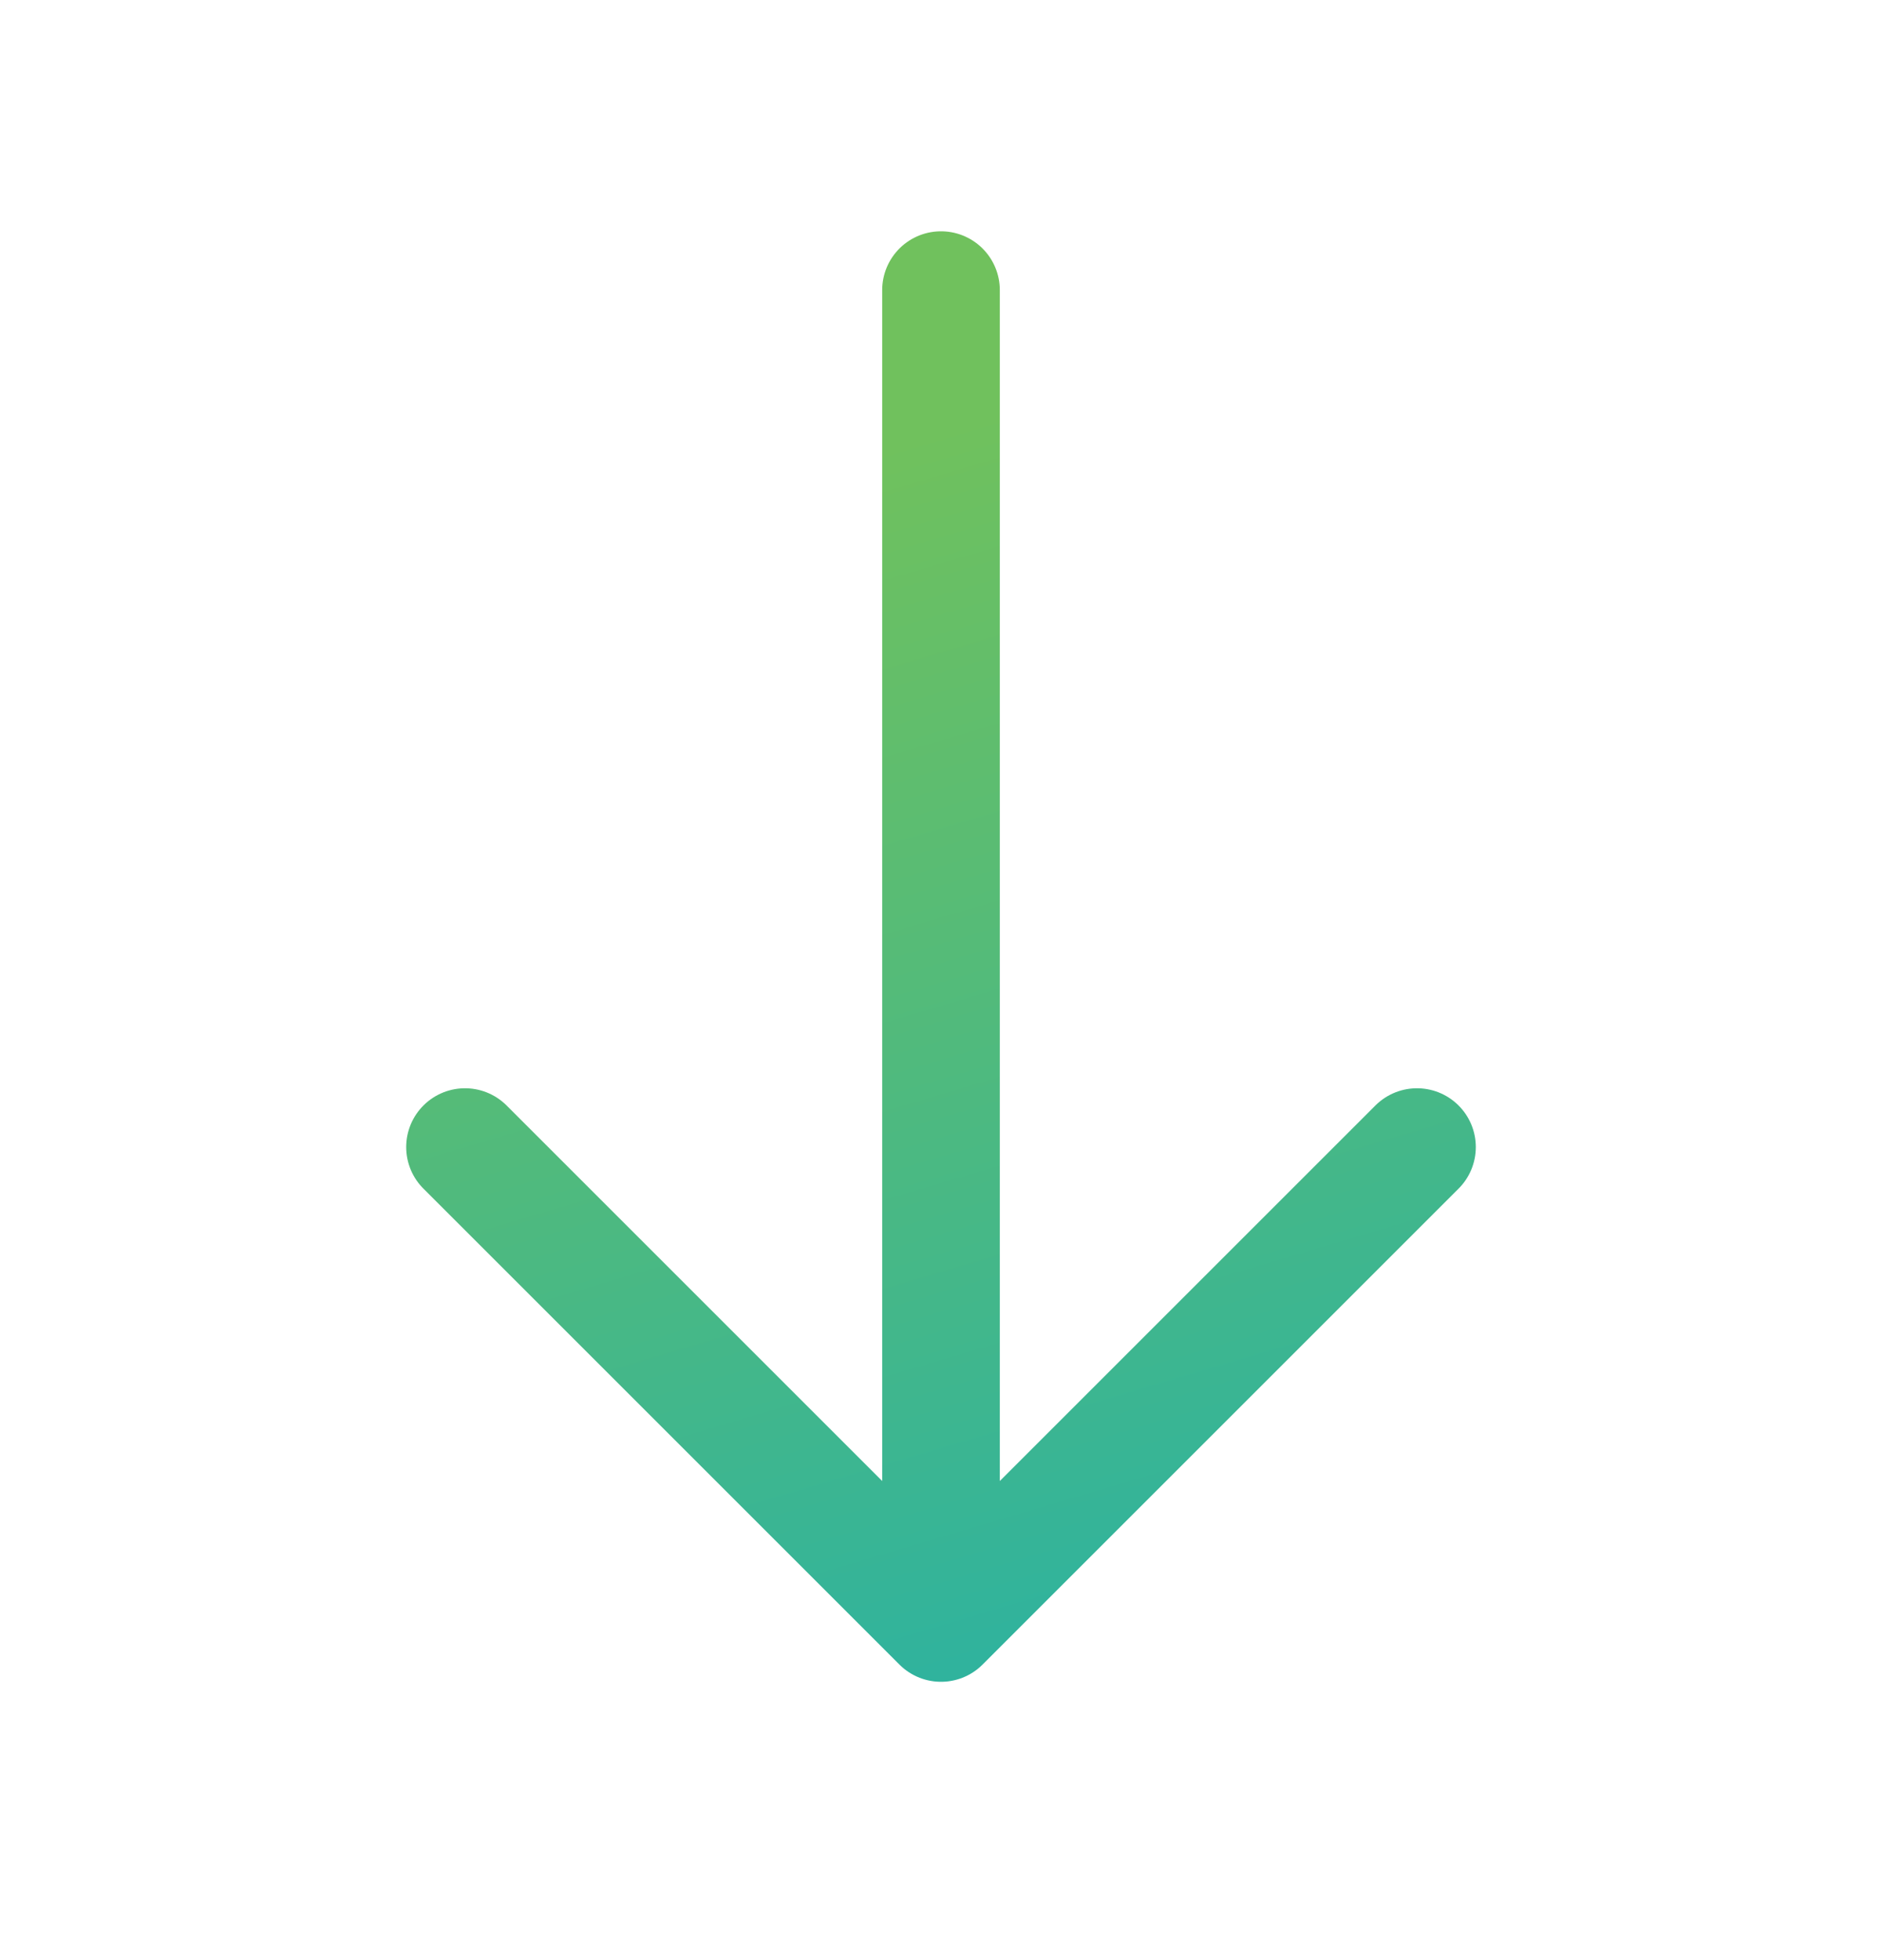
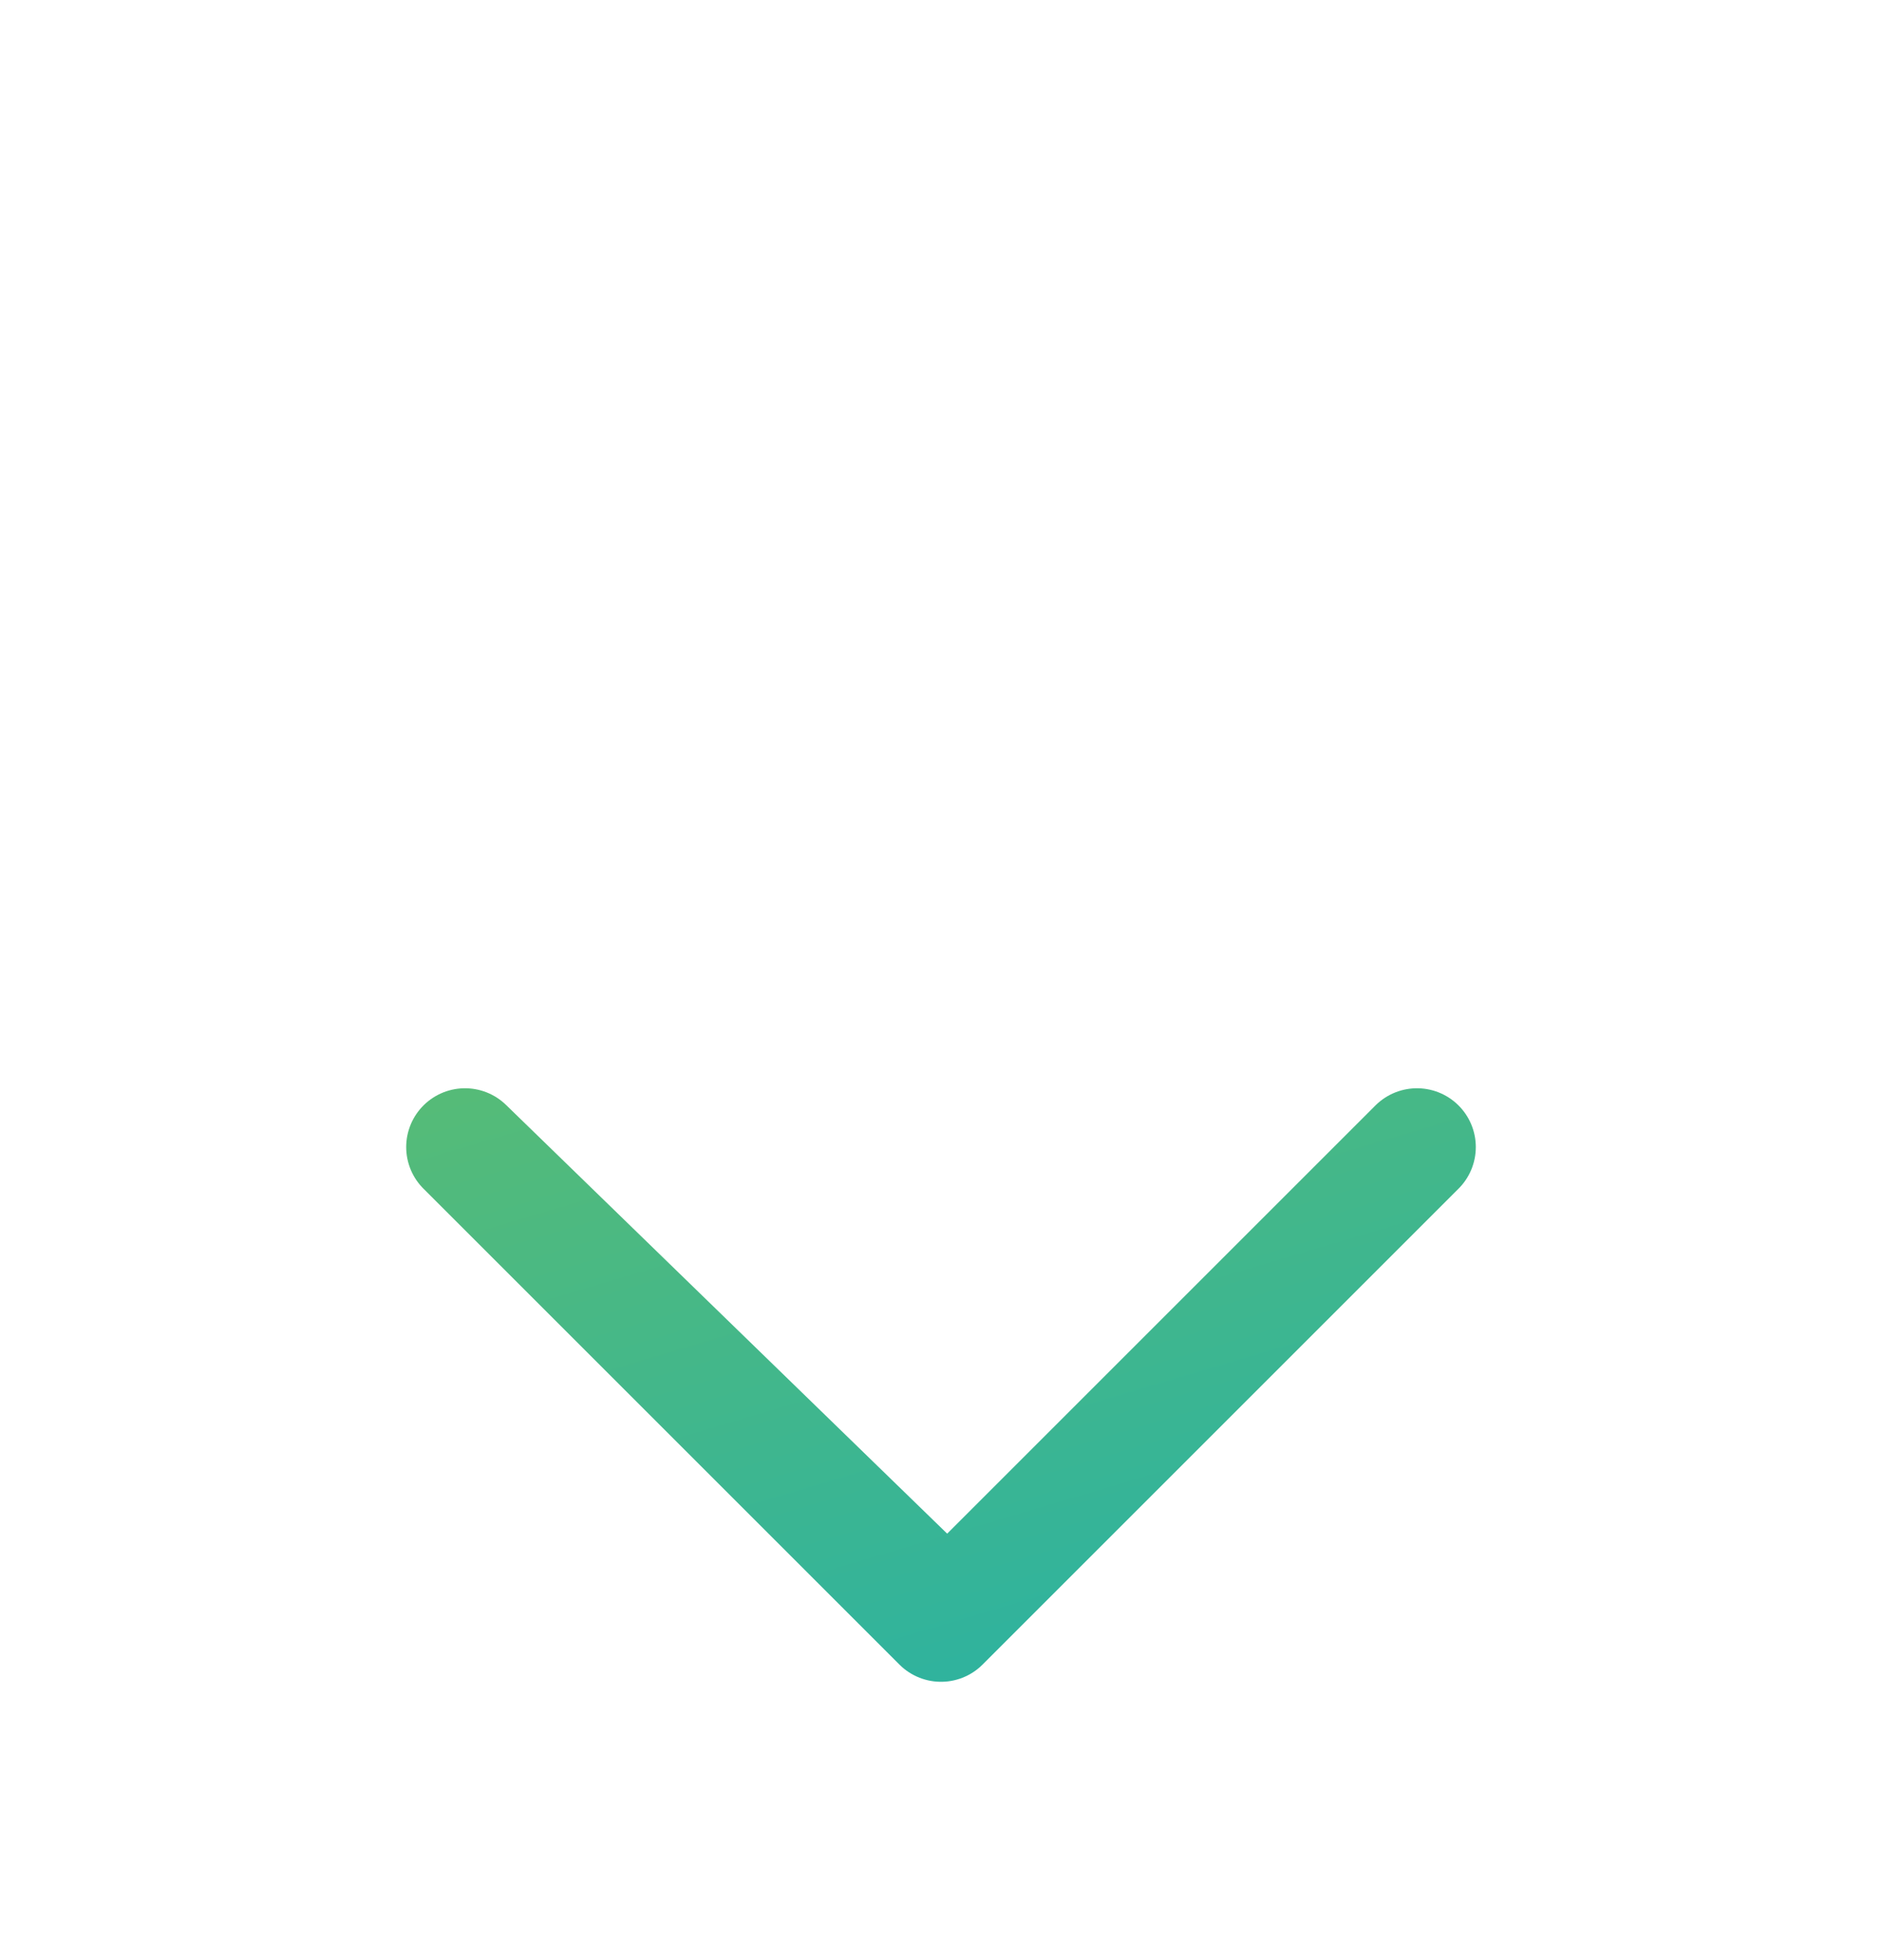
<svg xmlns="http://www.w3.org/2000/svg" width="24" height="25" viewBox="0 0 24 25" fill="none">
-   <path d="M18.07 14.63L12 20.7L5.93 14.63M12 3.7L12 20.53" stroke="url(#paint0_linear_656_3193)" stroke-width="1.5" stroke-miterlimit="10" stroke-linecap="round" stroke-linejoin="round" />
+   <path d="M18.07 14.63L12 20.7L5.93 14.63L12 20.53" stroke="url(#paint0_linear_656_3193)" stroke-width="1.5" stroke-miterlimit="10" stroke-linecap="round" stroke-linejoin="round" />
  <defs>
    <linearGradient id="paint0_linear_656_3193" x1="21.481" y1="19.968" x2="16.766" y2="4.08" gradientUnits="userSpaceOnUse">
      <stop offset="0.086" stop-color="#30B39D" />
      <stop offset="1" stop-color="#70C15D" />
    </linearGradient>
  </defs>
</svg>